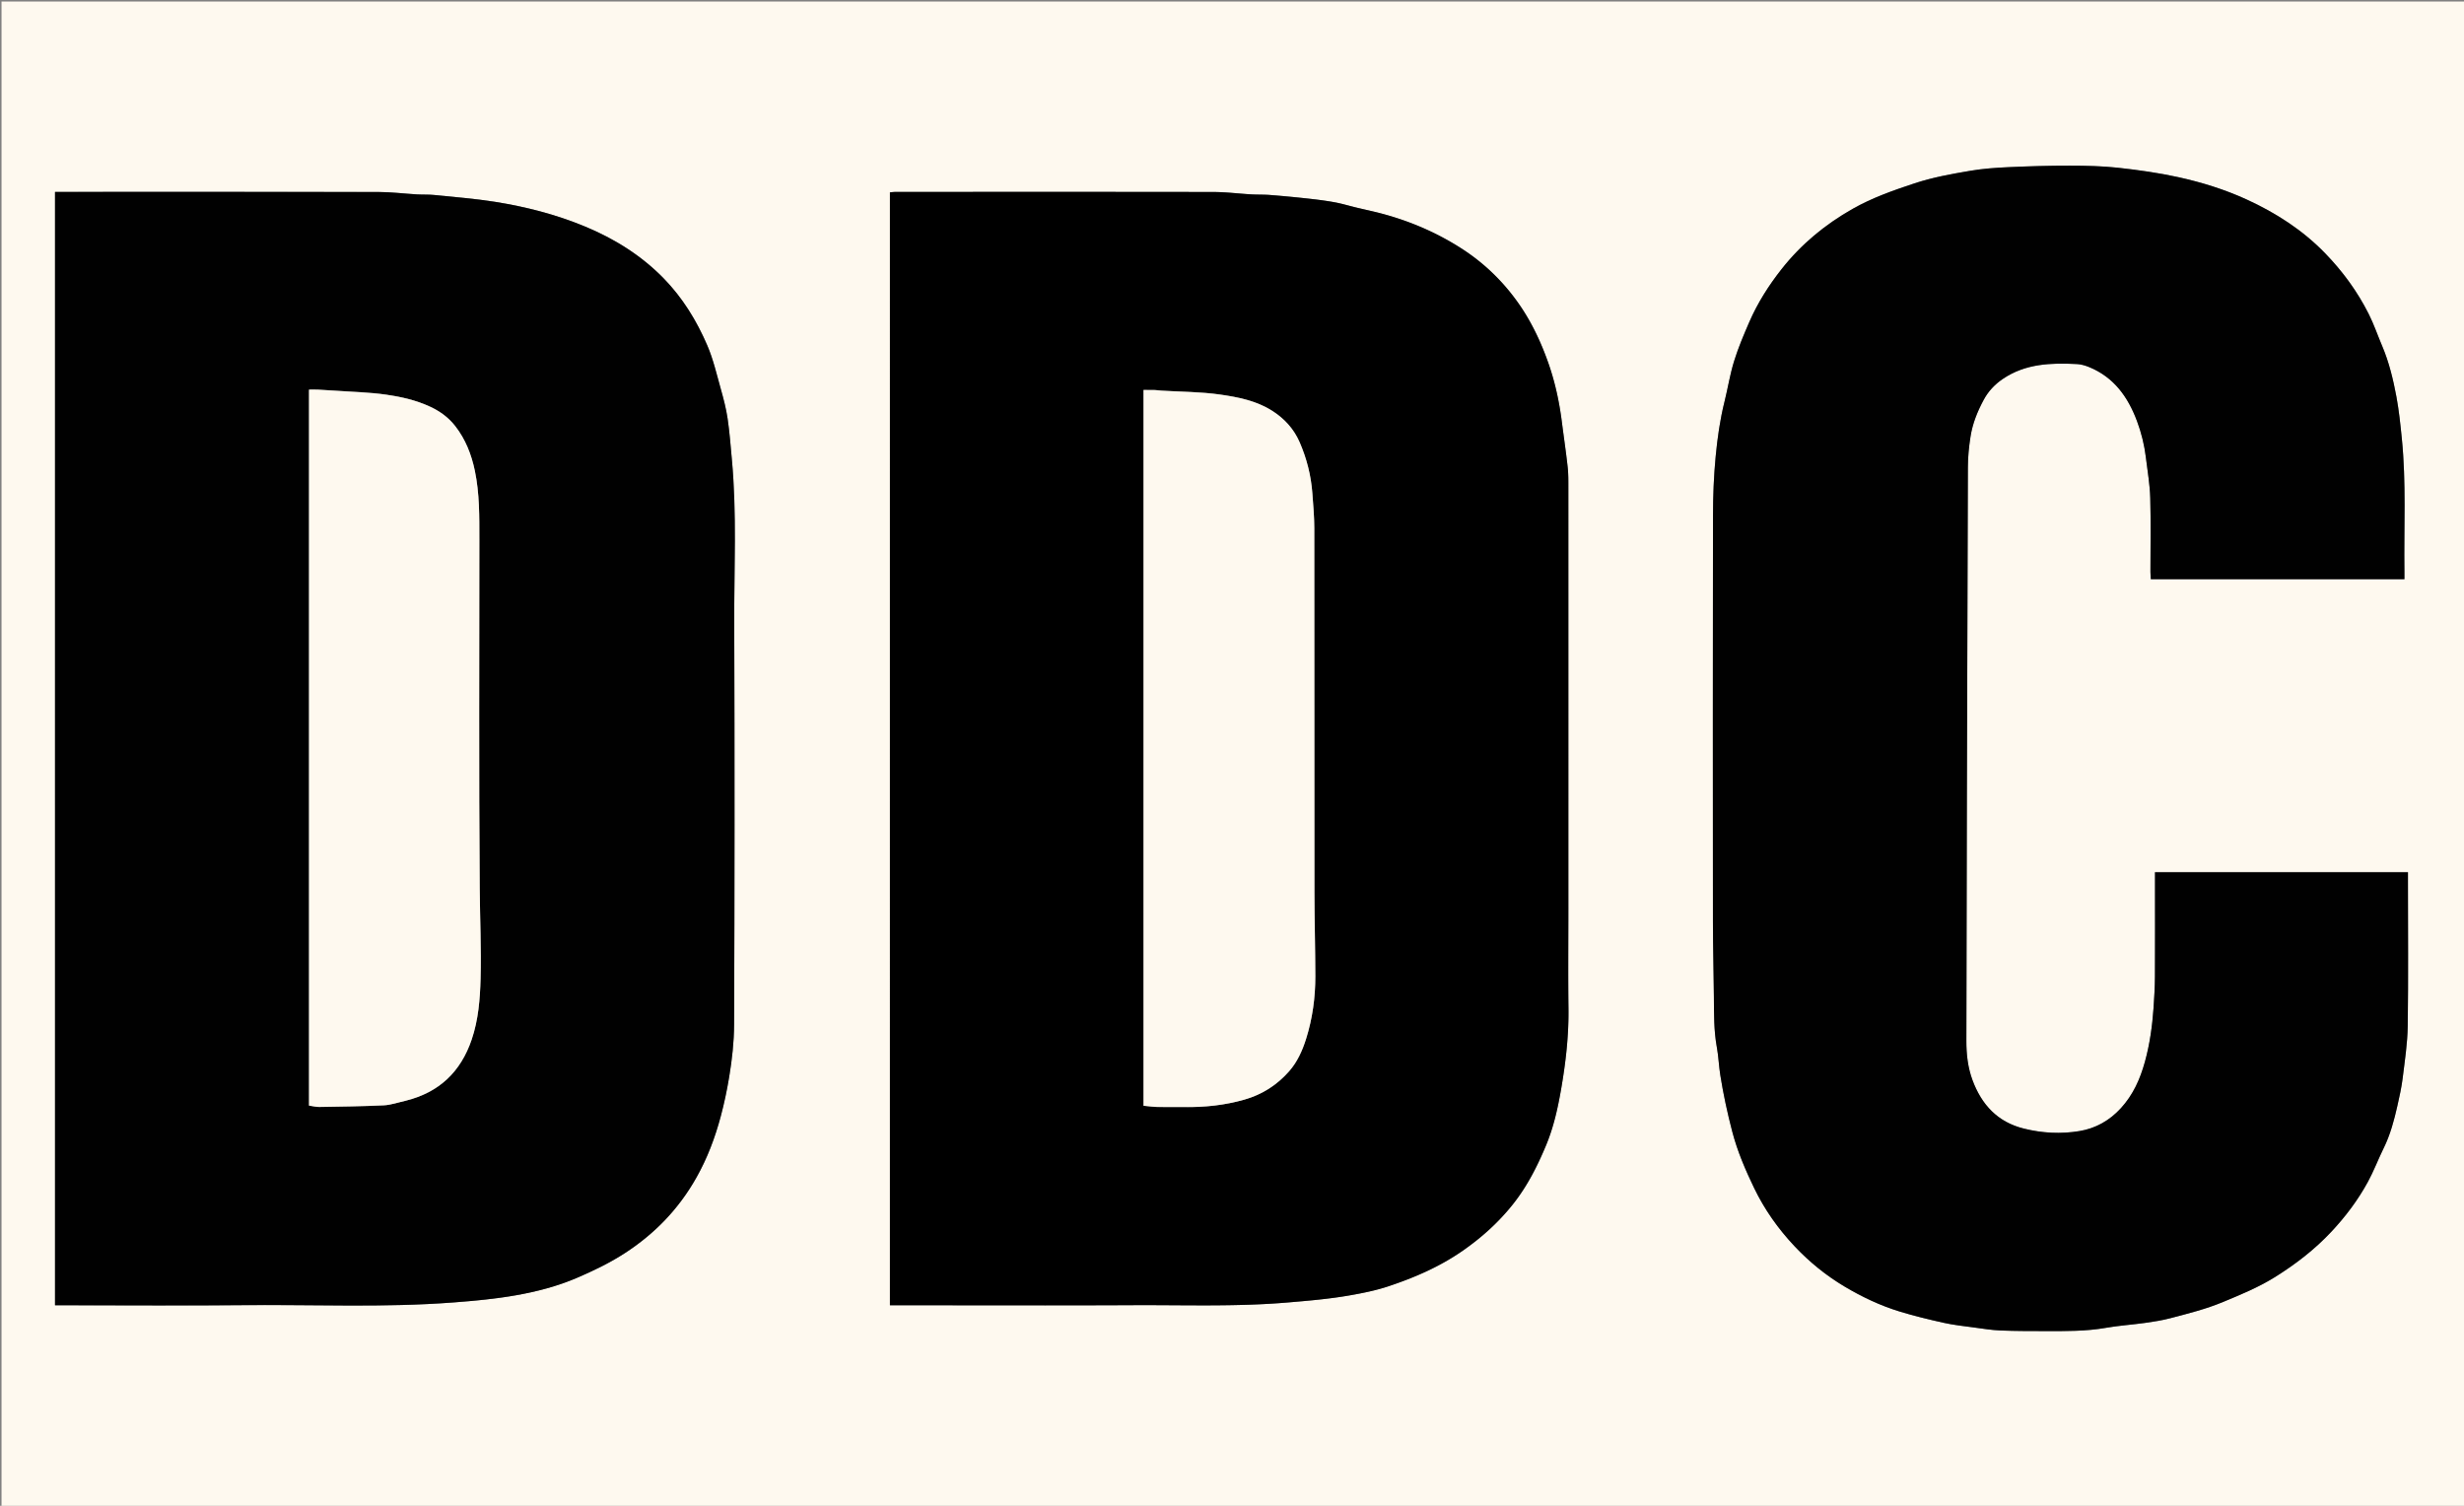
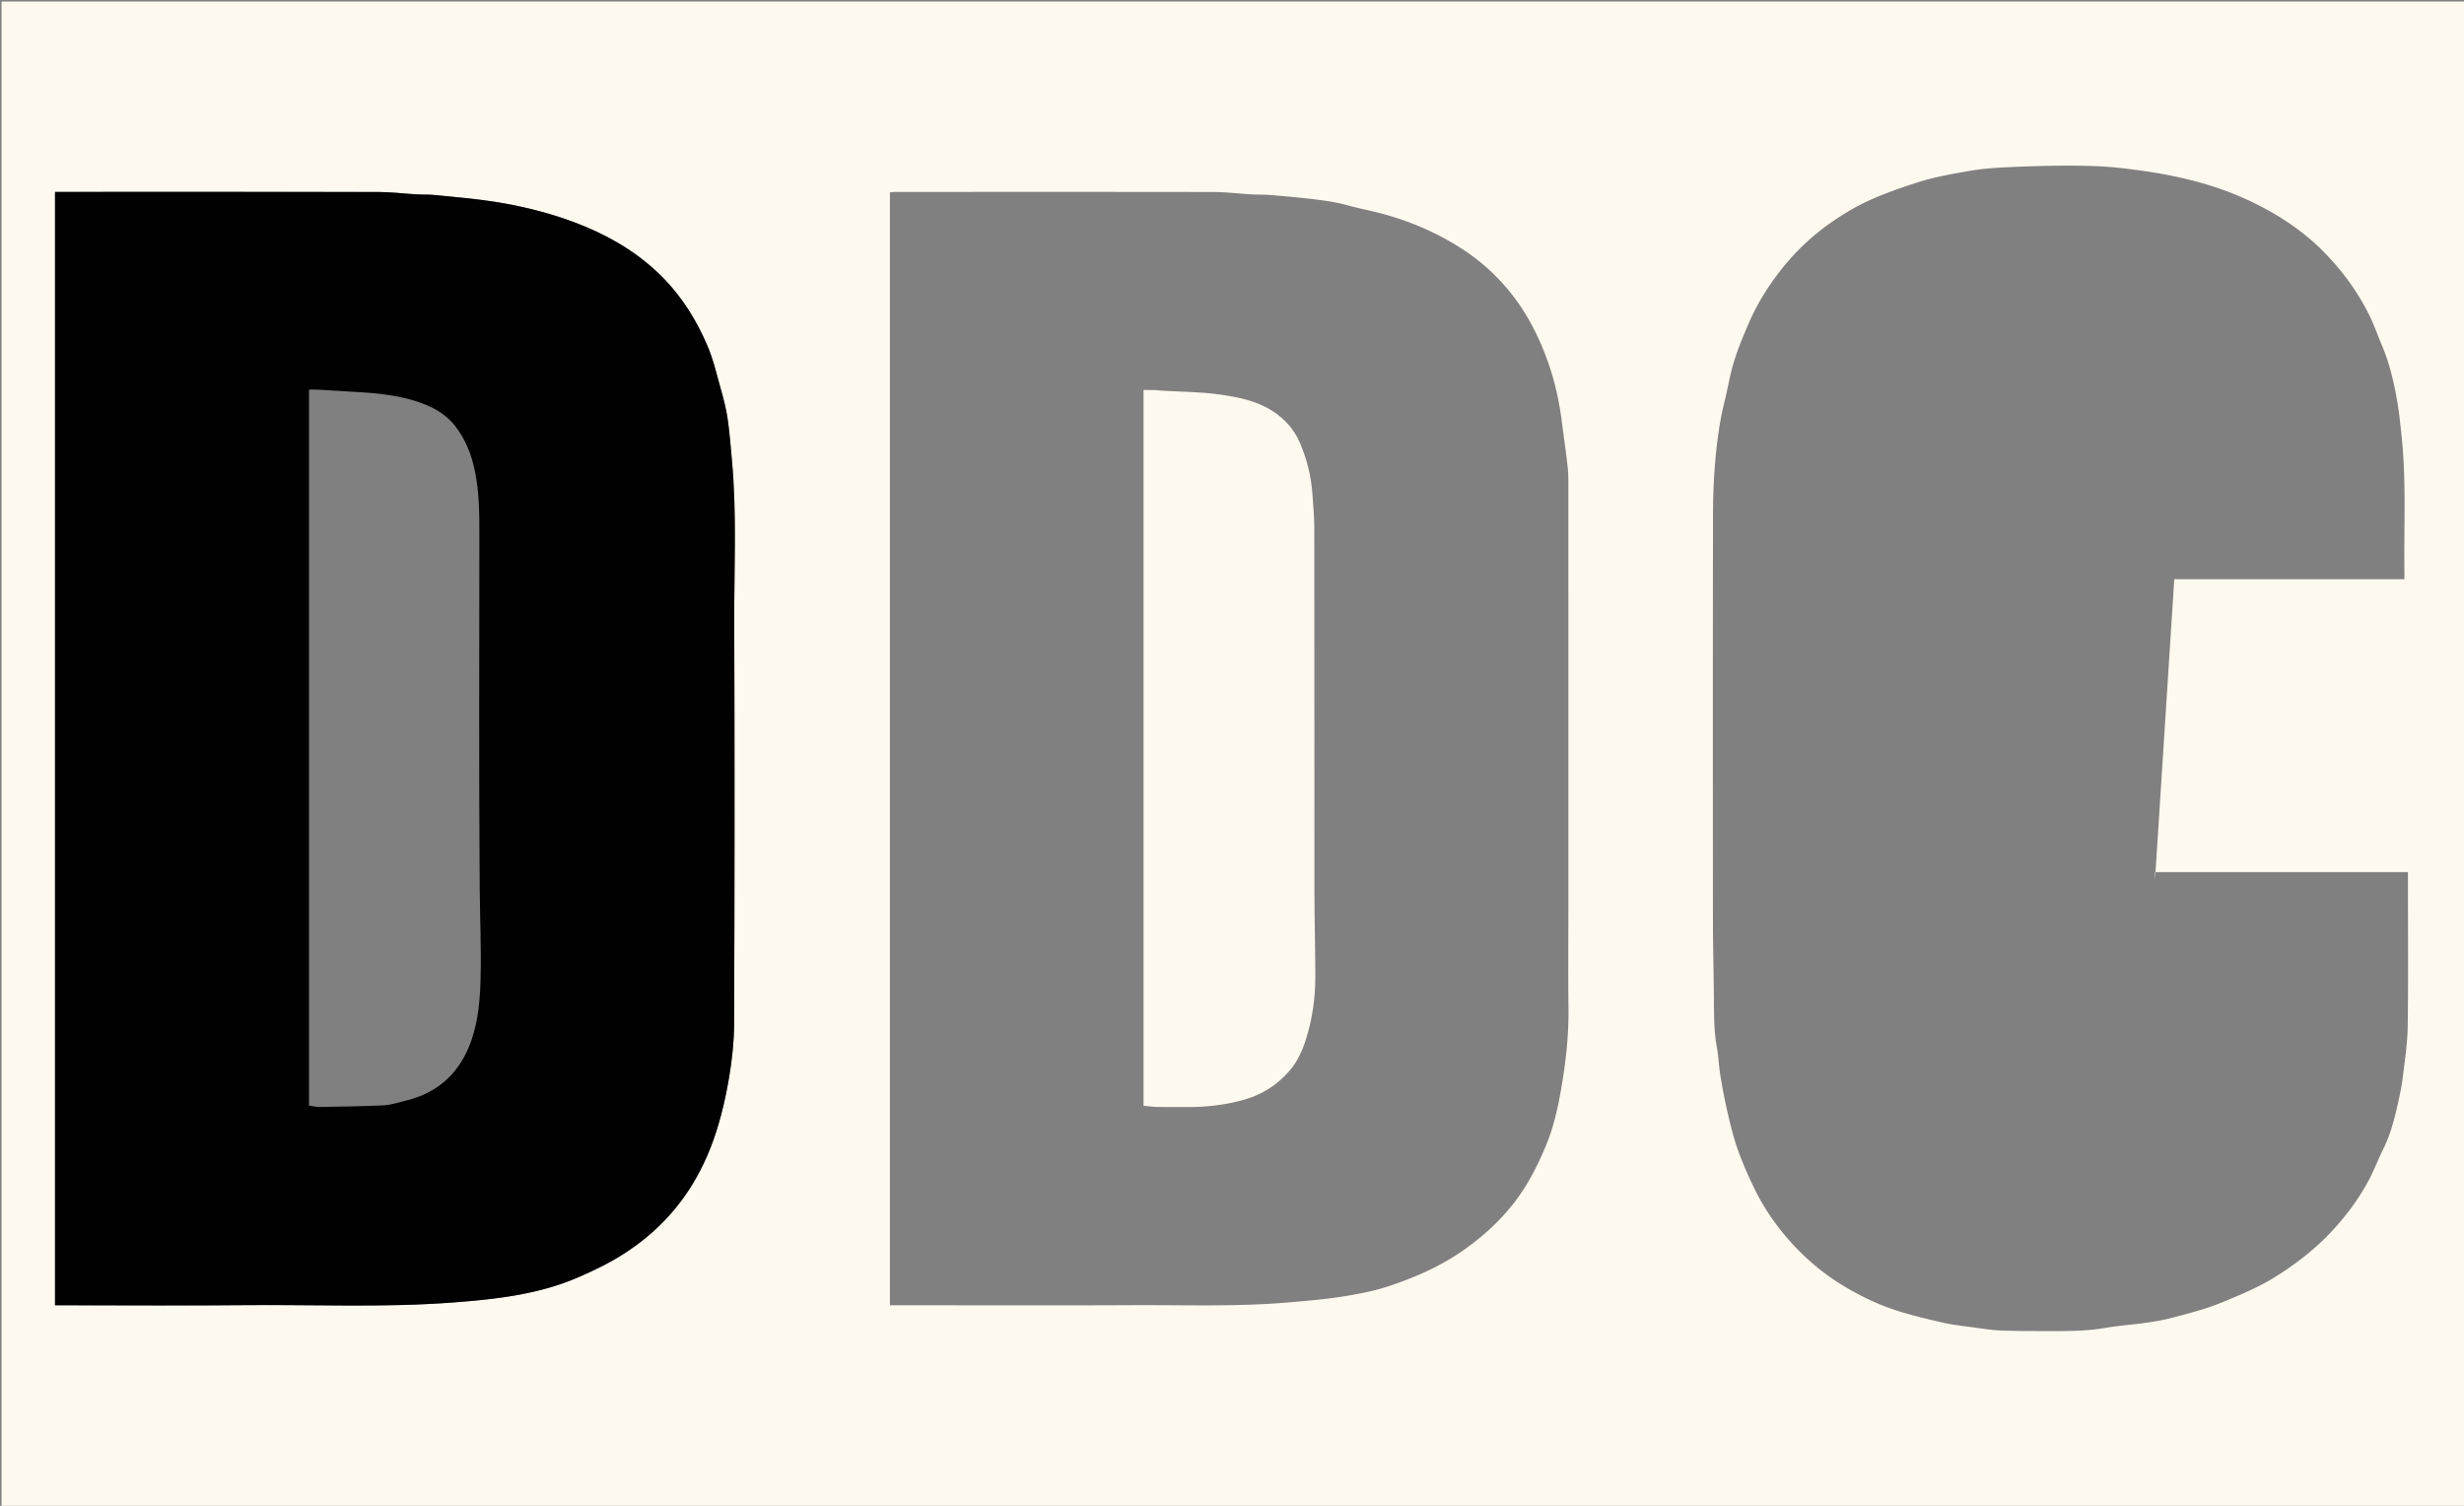
<svg xmlns="http://www.w3.org/2000/svg" data-bbox="2 2 3240 1980" viewBox="0 0 3240 1980" data-type="color">
  <rect x="0" y="0" width="3240" height="1980" fill="#808080" stroke="none" />
  <g>
-     <path d="M2072 1982H2V2h3240v1980zM72.35 1059v657.339h11.405c79.33 0 158.665.626 237.987-.165 91.512-.912 183.074 3.461 274.552-3.549 27.744-2.125 55.338-4.649 82.681-9.526 27.31-4.872 54.051-11.805 79.695-22.824 21.919-9.418 43.215-19.632 63.328-32.723 39.124-25.465 70.35-57.827 93.39-98.514 14.643-25.859 24.954-53.173 32.522-81.76 4.487-16.949 8.07-33.96 10.934-51.31 3.784-22.915 6.354-46.005 6.444-68.918.688-175.655.778-351.315.183-526.971-.245-72.189 3.53-144.468-3.166-216.567-1.65-17.754-2.95-35.575-5.57-53.193-1.93-12.982-5.268-25.818-8.83-38.48-5.456-19.385-9.98-39.28-17.889-57.674-14.048-32.678-32.575-62.839-57.777-88.567-29.527-30.142-64.594-51.805-103.194-67.83-37.964-15.76-77.692-25.936-118.196-32.384-26.371-4.199-53.092-6.25-79.687-8.972-7.593-.777-15.3-.35-22.937-.798-16.822-.986-33.63-3.107-50.446-3.138-138.66-.255-277.32-.139-415.979-.135h-9.45zm1989.968 134c.004-183.642.02-367.285-.021-550.927-.002-9.314.12-18.696-.9-27.927-2.21-20.014-5.181-39.943-7.73-59.921-3.36-26.32-8.989-52.239-17.785-77.165-9.679-27.428-22.043-53.767-38.885-77.81-20.267-28.932-45.189-53.108-74.731-72.167-35.561-22.941-74.292-38.914-115.498-48.746-7.718-1.842-15.473-3.53-23.187-5.39-9.595-2.314-19.077-5.21-28.768-6.98-11.683-2.134-23.505-3.604-35.317-4.902a1645 1645 0 0 0-49.288-4.657c-8.28-.658-16.633-.341-24.933-.822-16.494-.954-32.973-3.08-49.462-3.11-139.314-.25-278.63-.14-417.944-.11-2.556 0-5.113.354-7.663.542v1463.429h11.374c102.987 0 205.975.376 308.959-.133 67.514-.334 135.054 2.206 202.55-3.506 27.352-2.315 54.638-4.628 81.631-9.362 17.198-3.015 34.522-6.471 51.038-11.982 34.258-11.43 67.243-25.642 97.269-46.493 25.064-17.407 47.195-37.276 66.26-61.2 18.819-23.616 32.141-50.022 43.62-77.478 9.828-23.506 15.379-48.337 19.753-73.44 6.159-35.338 10.249-70.775 9.79-106.762-.556-43.654-.132-87.32-.132-132.98m796.69-431.343h302.65c0-3.981.037-7.223-.004-10.464-.746-58.202 2.433-116.49-3.41-174.577-1.854-18.417-3.753-36.901-7.14-55.074-4.23-22.709-9.65-45.225-18.735-66.65-5.942-14.015-10.884-28.52-17.706-42.085-14.837-29.505-34.177-55.941-57.198-79.69-29.726-30.664-65.082-53.34-103.545-70.932-28.574-13.068-58.768-22.462-89.432-29.188-26.022-5.708-52.574-9.454-79.078-12.368-21.081-2.318-42.444-2.751-63.684-2.787-26.92-.045-53.862.752-80.759 1.974-16.813.763-33.732 1.967-50.297 4.78-24.645 4.186-49.243 8.579-73.203 16.493-27.982 9.243-55.57 18.916-81.33 33.539-36.26 20.582-67.776 46.569-93.583 79.367-16.86 21.427-31.416 44.338-42.301 69.347-7.38 16.955-14.618 34.097-20.082 51.726-5.373 17.332-8.174 35.446-12.564 53.102-5.906 23.76-9.315 47.975-11.623 72.211-2.451 25.734-3.458 51.692-3.499 77.555-.283 177.986-.215 355.973-.086 533.959.024 32.938.955 65.875 1.25 98.814.2 22.196-.118 44.362 3.89 66.376 2.183 11.998 2.61 24.306 4.516 36.367 3.968 25.125 9.306 49.939 15.763 74.597 6.756 25.8 17.153 50.053 28.6 73.832 13.708 28.474 31.824 54.109 53.647 77.194 19.466 20.593 41.255 38.257 65.444 52.66 22.727 13.533 46.716 24.966 72.082 32.729 19.243 5.889 38.873 10.64 58.53 15.002 12.87 2.856 26.073 4.268 39.166 6.04 11.756 1.59 23.537 3.518 35.36 4 19.957.813 39.955.746 59.937.785 26.19.052 52.35.298 78.366-4.242 17.219-3.005 34.759-4.122 52.088-6.564 11.105-1.564 22.26-3.341 33.09-6.182 23.26-6.101 46.575-11.932 68.94-21.248 23.212-9.67 46.405-19.126 67.86-32.467 27.452-17.07 52.823-36.593 74.956-60.281 18.425-19.719 34.548-41.156 47.475-64.762 7.928-14.478 13.778-30.078 21.075-44.922 8.686-17.67 13.664-36.484 17.97-55.506 2.766-12.222 5.496-24.525 7.017-36.942 2.776-22.653 6.261-45.396 6.578-68.141.885-63.65.304-127.32.302-190.981v-11.22h-332.606v10.33c0 42.33.154 84.661-.088 126.99-.08 13.927-.897 27.868-1.882 41.767-1.68 23.713-4.925 47.136-11.294 70.188-6.274 22.71-15.445 43.394-31.576 61.048-14.977 16.391-33.298 26.617-54.636 30.139-24.28 4.008-48.684 2.719-72.848-3.242-34.76-8.573-55.72-31.547-67.677-63.788-6.15-16.58-8.088-34.101-8.046-51.816.257-107.974.404-215.948.696-323.922.388-143.263.89-286.525 1.3-429.788.039-13.608 1.33-26.982 3.432-40.496 2.715-17.461 9.143-33.178 17.3-48.395 6.027-11.241 14.513-20.347 25.248-27.619 29.851-20.22 63.432-21.215 97.526-19.495 5.487.277 11.131 1.983 16.26 4.1 32.308 13.342 50.74 39.172 62.526 70.707 5.815 15.556 9.786 31.626 11.776 48.124 2.13 17.659 5.21 35.314 5.717 53.032.923 32.305.238 64.655.268 96.985.003 3.18.318 6.359.511 9.975z" fill="#FEF9EF" data-color="1" />
+     <path d="M2072 1982H2V2h3240v1980zM72.35 1059v657.339h11.405c79.33 0 158.665.626 237.987-.165 91.512-.912 183.074 3.461 274.552-3.549 27.744-2.125 55.338-4.649 82.681-9.526 27.31-4.872 54.051-11.805 79.695-22.824 21.919-9.418 43.215-19.632 63.328-32.723 39.124-25.465 70.35-57.827 93.39-98.514 14.643-25.859 24.954-53.173 32.522-81.76 4.487-16.949 8.07-33.96 10.934-51.31 3.784-22.915 6.354-46.005 6.444-68.918.688-175.655.778-351.315.183-526.971-.245-72.189 3.53-144.468-3.166-216.567-1.65-17.754-2.95-35.575-5.57-53.193-1.93-12.982-5.268-25.818-8.83-38.48-5.456-19.385-9.98-39.28-17.889-57.674-14.048-32.678-32.575-62.839-57.777-88.567-29.527-30.142-64.594-51.805-103.194-67.83-37.964-15.76-77.692-25.936-118.196-32.384-26.371-4.199-53.092-6.25-79.687-8.972-7.593-.777-15.3-.35-22.937-.798-16.822-.986-33.63-3.107-50.446-3.138-138.66-.255-277.32-.139-415.979-.135h-9.45zm1989.968 134c.004-183.642.02-367.285-.021-550.927-.002-9.314.12-18.696-.9-27.927-2.21-20.014-5.181-39.943-7.73-59.921-3.36-26.32-8.989-52.239-17.785-77.165-9.679-27.428-22.043-53.767-38.885-77.81-20.267-28.932-45.189-53.108-74.731-72.167-35.561-22.941-74.292-38.914-115.498-48.746-7.718-1.842-15.473-3.53-23.187-5.39-9.595-2.314-19.077-5.21-28.768-6.98-11.683-2.134-23.505-3.604-35.317-4.902a1645 1645 0 0 0-49.288-4.657c-8.28-.658-16.633-.341-24.933-.822-16.494-.954-32.973-3.08-49.462-3.11-139.314-.25-278.63-.14-417.944-.11-2.556 0-5.113.354-7.663.542v1463.429h11.374c102.987 0 205.975.376 308.959-.133 67.514-.334 135.054 2.206 202.55-3.506 27.352-2.315 54.638-4.628 81.631-9.362 17.198-3.015 34.522-6.471 51.038-11.982 34.258-11.43 67.243-25.642 97.269-46.493 25.064-17.407 47.195-37.276 66.26-61.2 18.819-23.616 32.141-50.022 43.62-77.478 9.828-23.506 15.379-48.337 19.753-73.44 6.159-35.338 10.249-70.775 9.79-106.762-.556-43.654-.132-87.32-.132-132.98m796.69-431.343h302.65c0-3.981.037-7.223-.004-10.464-.746-58.202 2.433-116.49-3.41-174.577-1.854-18.417-3.753-36.901-7.14-55.074-4.23-22.709-9.65-45.225-18.735-66.65-5.942-14.015-10.884-28.52-17.706-42.085-14.837-29.505-34.177-55.941-57.198-79.69-29.726-30.664-65.082-53.34-103.545-70.932-28.574-13.068-58.768-22.462-89.432-29.188-26.022-5.708-52.574-9.454-79.078-12.368-21.081-2.318-42.444-2.751-63.684-2.787-26.92-.045-53.862.752-80.759 1.974-16.813.763-33.732 1.967-50.297 4.78-24.645 4.186-49.243 8.579-73.203 16.493-27.982 9.243-55.57 18.916-81.33 33.539-36.26 20.582-67.776 46.569-93.583 79.367-16.86 21.427-31.416 44.338-42.301 69.347-7.38 16.955-14.618 34.097-20.082 51.726-5.373 17.332-8.174 35.446-12.564 53.102-5.906 23.76-9.315 47.975-11.623 72.211-2.451 25.734-3.458 51.692-3.499 77.555-.283 177.986-.215 355.973-.086 533.959.024 32.938.955 65.875 1.25 98.814.2 22.196-.118 44.362 3.89 66.376 2.183 11.998 2.61 24.306 4.516 36.367 3.968 25.125 9.306 49.939 15.763 74.597 6.756 25.8 17.153 50.053 28.6 73.832 13.708 28.474 31.824 54.109 53.647 77.194 19.466 20.593 41.255 38.257 65.444 52.66 22.727 13.533 46.716 24.966 72.082 32.729 19.243 5.889 38.873 10.64 58.53 15.002 12.87 2.856 26.073 4.268 39.166 6.04 11.756 1.59 23.537 3.518 35.36 4 19.957.813 39.955.746 59.937.785 26.19.052 52.35.298 78.366-4.242 17.219-3.005 34.759-4.122 52.088-6.564 11.105-1.564 22.26-3.341 33.09-6.182 23.26-6.101 46.575-11.932 68.94-21.248 23.212-9.67 46.405-19.126 67.86-32.467 27.452-17.07 52.823-36.593 74.956-60.281 18.425-19.719 34.548-41.156 47.475-64.762 7.928-14.478 13.778-30.078 21.075-44.922 8.686-17.67 13.664-36.484 17.97-55.506 2.766-12.222 5.496-24.525 7.017-36.942 2.776-22.653 6.261-45.396 6.578-68.141.885-63.65.304-127.32.302-190.981v-11.22h-332.606v10.33z" fill="#FEF9EF" data-color="1" />
    <path d="M72.35 1058V252.34h9.45c138.66-.004 277.32-.12 415.98.135 16.816.031 33.623 2.152 50.445 3.138 7.636.447 15.344.021 22.937.798 26.595 2.722 53.316 4.773 79.687 8.972 40.504 6.448 80.232 16.623 118.196 32.384 38.6 16.025 73.667 37.688 103.194 67.83 25.202 25.728 43.729 55.89 57.777 88.567 7.908 18.394 12.433 38.29 17.888 57.675 3.563 12.66 6.9 25.497 8.83 38.479 2.62 17.618 3.922 35.439 5.57 53.193 6.696 72.1 2.922 144.378 3.167 216.567.595 175.656.505 351.316-.183 526.971-.09 22.913-2.66 46.003-6.444 68.918-2.864 17.35-6.447 34.361-10.934 51.31-7.568 28.587-17.879 55.901-32.522 81.76-23.04 40.687-54.266 73.049-93.39 98.514-20.113 13.09-41.41 23.305-63.328 32.723-25.644 11.02-52.385 17.952-79.695 22.824-27.343 4.877-54.937 7.4-82.68 9.526-91.479 7.01-183.041 2.637-274.553 3.55-79.322.79-158.657.163-237.987.163H72.35zm461.71 389.175c43.567-10.783 71.778-37.917 86.161-80.2 8.85-26.015 11.007-53.15 11.716-80.068 1.04-39.546-.809-79.188-1.118-118.75-1.198-152.979-.498-305.972-.477-458.959.004-30.185.297-60.329-5.937-90.159-4.481-21.445-12.243-41.276-25.694-58.589-8.646-11.127-19.626-19.324-32.554-25.401-18.476-8.685-38.163-13.166-57.94-16.036-22.575-3.277-45.563-3.714-68.374-5.343-7.266-.518-14.539-.98-21.815-1.315-3.86-.178-7.735-.032-11.685-.032v941.474c4.964.689 9.233 1.852 13.482 1.779 28.26-.483 56.536-.797 84.76-2.138 9.372-.445 18.607-3.75 29.475-6.263" fill="#010101" data-color="2" />
-     <path d="M2062.318 1194c0 44.661-.424 88.327.132 131.981.459 35.987-3.631 71.424-9.79 106.762-4.374 25.103-9.925 49.934-19.752 73.44-11.48 27.456-24.802 53.862-43.62 77.478-19.066 23.924-41.197 43.793-66.261 61.2-30.026 20.851-63.011 35.064-97.27 46.493-16.515 5.51-33.839 8.967-51.037 11.982-26.993 4.734-54.279 7.047-81.632 9.362-67.495 5.712-135.035 3.172-202.55 3.506-102.983.509-205.971.133-308.958.133h-11.374V252.908c2.55-.188 5.107-.541 7.663-.542 139.315-.03 278.63-.14 417.944.11 16.489.03 32.968 2.156 49.462 3.11 8.3.48 16.653.164 24.933.822a1645 1645 0 0 1 49.288 4.657c11.812 1.298 23.634 2.768 35.317 4.902 9.69 1.77 19.173 4.666 28.768 6.98 7.714 1.86 15.469 3.548 23.187 5.39 41.206 9.832 79.937 25.805 115.498 48.746 29.542 19.059 54.464 43.235 74.73 72.167 16.843 24.043 29.207 50.382 38.886 77.81 8.796 24.926 14.426 50.844 17.784 77.165 2.55 19.978 5.522 39.907 7.732 59.921 1.019 9.231.897 18.613.899 27.927.042 183.642.025 367.285.02 551.927m-558.654-197v456.996c6.687.606 12.558 1.478 18.446 1.6 11.657.242 23.326-.078 34.986.097 26.931.402 53.412-2.37 79.4-9.825 23.283-6.68 42.731-19.178 58.632-37.27 10.9-12.402 17.516-27.336 22.357-42.76 8.366-26.65 12.132-54.23 12.096-82.148-.046-36.928-1.146-73.854-1.18-110.782-.142-159.278.012-318.556-.175-477.834-.019-15.56-1.398-31.138-2.573-46.676-1.756-23.242-7.438-45.586-16.743-66.953-7.65-17.563-20.124-31.102-36.154-41.298-20.872-13.277-44.874-17.974-68.568-21.344-25.496-3.627-51.515-3.576-77.304-5.158-2.966-.182-5.917-.702-8.883-.792-4.522-.137-9.052-.036-14.337-.036z" fill="#000000" data-color="3" />
-     <path d="M2858.01 761.658h-29.802c-.193-3.616-.508-6.795-.51-9.975-.031-32.33.654-64.68-.269-96.985-.506-17.718-3.587-35.373-5.717-53.032-1.99-16.498-5.961-32.568-11.776-48.124-11.786-31.535-30.218-57.365-62.527-70.706-5.128-2.118-10.772-3.824-16.26-4.1-34.093-1.72-67.674-.726-97.525 19.494-10.735 7.272-19.22 16.378-25.248 27.619-8.157 15.217-14.585 30.934-17.3 48.395-2.102 13.514-3.393 26.888-3.432 40.496-.41 143.263-.912 286.525-1.3 429.788-.292 107.974-.439 215.948-.696 323.922-.042 17.715 1.896 35.236 8.046 51.816 11.958 32.241 32.917 55.215 67.677 63.788 24.164 5.96 48.568 7.25 72.848 3.242 21.338-3.522 39.66-13.748 54.636-30.139 16.13-17.654 25.302-38.338 31.576-61.048 6.369-23.052 9.614-46.475 11.294-70.188.985-13.9 1.803-27.84 1.882-41.767.242-42.329.088-84.66.088-126.99v-10.33H3166.3v11.22c.002 63.662.583 127.332-.302 190.981-.317 22.745-3.802 45.488-6.578 68.141-1.52 12.417-4.25 24.72-7.017 36.942-4.306 19.022-9.284 37.835-17.97 55.506-7.297 14.844-13.147 30.444-21.075 44.922-12.927 23.606-29.05 45.043-47.475 64.762-22.133 23.688-47.504 43.211-74.956 60.281-21.455 13.341-44.648 22.798-67.86 32.467-22.365 9.316-45.68 15.147-68.94 21.248-10.83 2.84-21.985 4.618-33.09 6.182-17.33 2.442-34.87 3.56-52.088 6.564-26.016 4.54-52.176 4.294-78.366 4.242-19.982-.04-39.98.028-59.938-.786-11.822-.481-23.603-2.408-35.36-4-13.092-1.771-26.296-3.183-39.166-6.04-19.656-4.361-39.286-9.112-58.529-15.001-25.366-7.763-49.355-19.196-72.082-32.729-24.19-14.403-45.978-32.067-65.444-52.66-21.823-23.085-39.939-48.72-53.646-77.194-11.448-23.78-21.845-48.032-28.6-73.832-6.458-24.658-11.796-49.472-15.764-74.597-1.905-12.06-2.333-24.369-4.517-36.367-4.007-22.014-3.69-44.18-3.889-66.376-.295-32.94-1.226-65.876-1.25-98.814-.13-177.986-.197-355.973.086-533.959.041-25.863 1.048-51.82 3.499-77.555 2.308-24.236 5.717-48.452 11.623-72.21 4.39-17.657 7.19-35.771 12.564-53.103 5.464-17.629 12.702-34.77 20.082-51.726 10.885-25.009 25.442-47.92 42.301-69.347 25.807-32.798 57.323-58.785 93.583-79.367 25.76-14.623 53.348-24.296 81.33-33.539 23.96-7.914 48.558-12.307 73.203-16.493 16.565-2.813 33.484-4.017 50.297-4.78 26.897-1.222 53.838-2.019 80.76-1.974 21.24.036 42.602.47 63.683 2.787 26.504 2.914 53.056 6.66 79.078 12.368 30.664 6.726 60.858 16.12 89.432 29.188 38.463 17.593 73.819 40.268 103.545 70.933 23.02 23.748 42.36 50.184 57.198 79.689 6.822 13.565 11.764 28.07 17.706 42.085 9.085 21.425 14.505 43.941 18.736 66.65 3.386 18.173 5.285 36.657 7.138 55.074 5.844 58.087 2.665 116.375 3.41 174.577.042 3.24.006 6.483.006 10.464z" fill="#010101" data-color="2" />
-     <path d="M533.274 1447.432c-10.082 2.255-19.317 5.561-28.688 6.006-28.225 1.341-56.501 1.655-84.761 2.138-4.249.073-8.518-1.09-13.482-1.779V512.323c3.95 0 7.825-.146 11.685.032 7.276.336 14.549.797 21.815 1.315 22.811 1.629 45.8 2.066 68.374 5.343 19.777 2.87 39.464 7.35 57.94 16.036 12.928 6.077 23.908 14.274 32.554 25.401 13.451 17.313 21.213 37.144 25.694 58.59 6.234 29.83 5.941 59.973 5.937 90.158-.021 152.987-.721 305.98.477 458.958.31 39.563 2.158 79.205 1.118 118.751-.709 26.919-2.866 54.053-11.716 80.069-14.383 42.282-42.594 69.416-86.947 80.456" fill="#FEF9EF" data-color="1" />
    <path d="M1503.663 996V512.817c5.285 0 9.815-.1 14.337.036 2.966.09 5.917.61 8.883.792 25.789 1.582 51.808 1.531 77.304 5.158 23.694 3.37 47.696 8.067 68.568 21.344 16.03 10.196 28.505 23.735 36.154 41.298 9.305 21.367 14.987 43.71 16.743 66.953 1.175 15.538 2.554 31.115 2.573 46.676.187 159.278.033 318.556.176 477.834.033 36.928 1.133 73.854 1.18 110.782.035 27.919-3.731 55.498-12.097 82.148-4.84 15.424-11.457 30.358-22.357 42.76-15.9 18.092-35.349 30.59-58.633 37.27-25.987 7.455-52.468 10.227-79.4 9.825-11.66-.175-23.328.145-34.985-.097-5.888-.122-11.76-.994-18.446-1.6z" fill="#FEF9EF" data-color="1" />
  </g>
</svg>